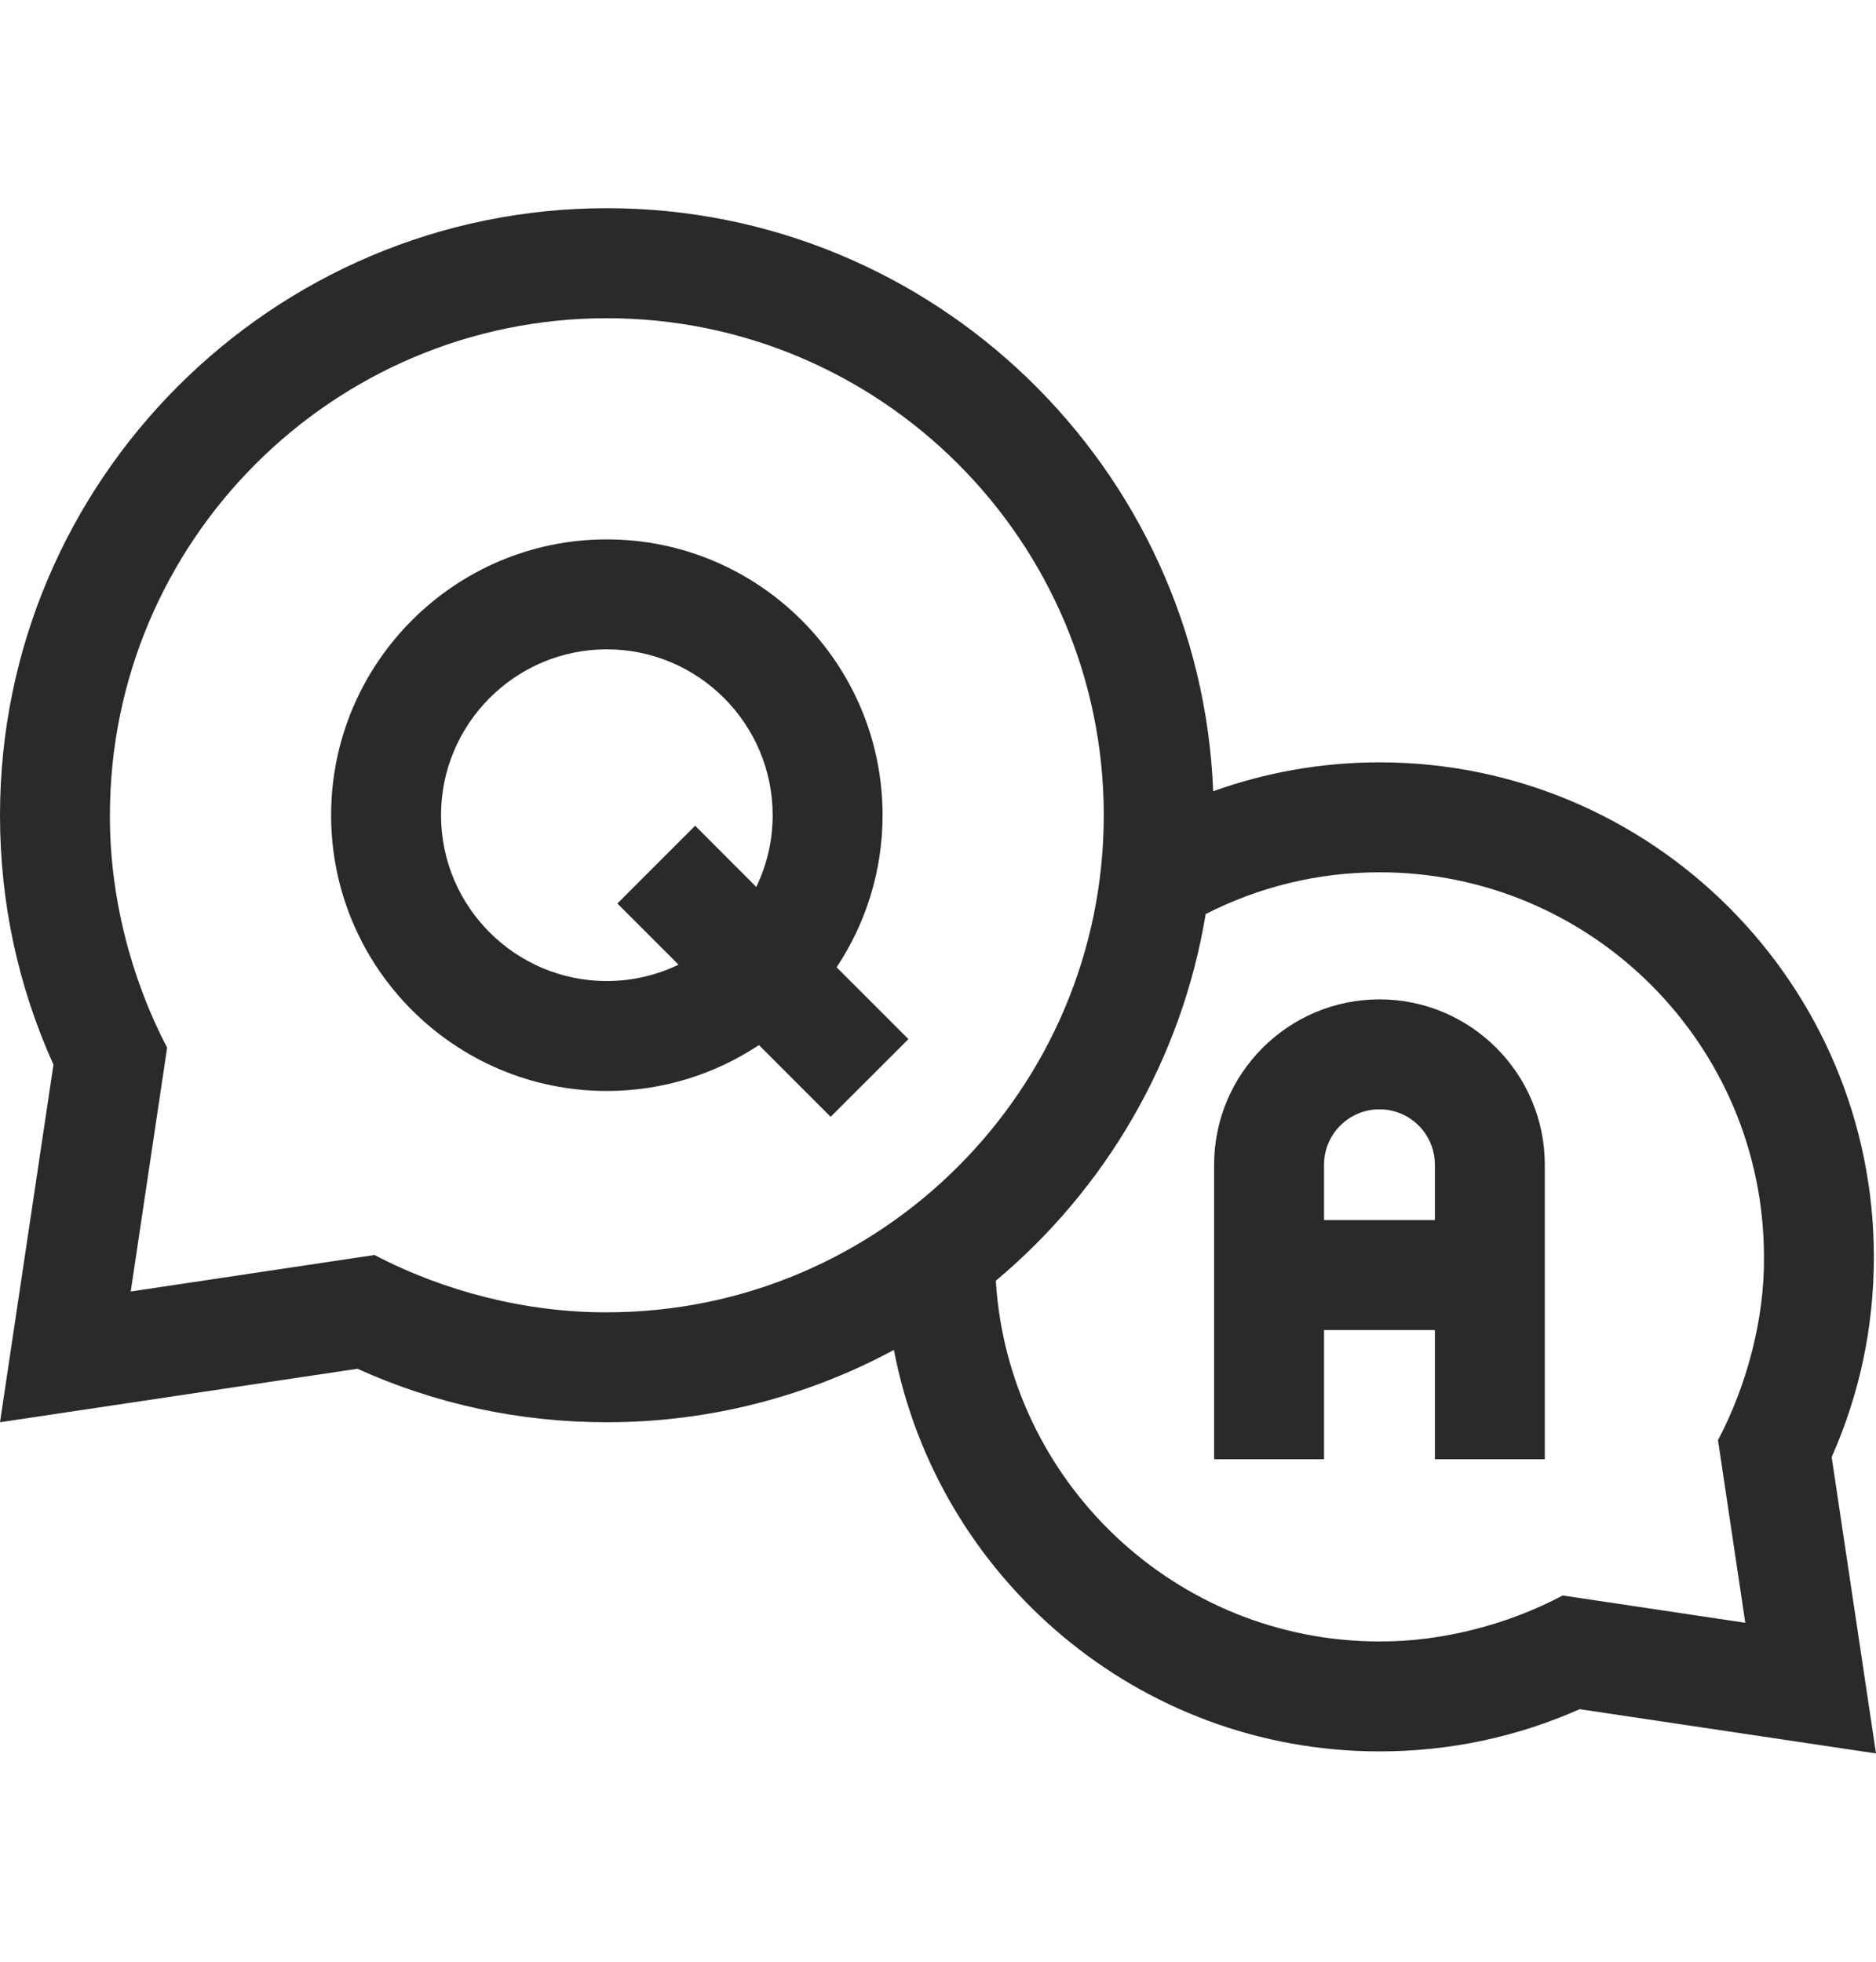
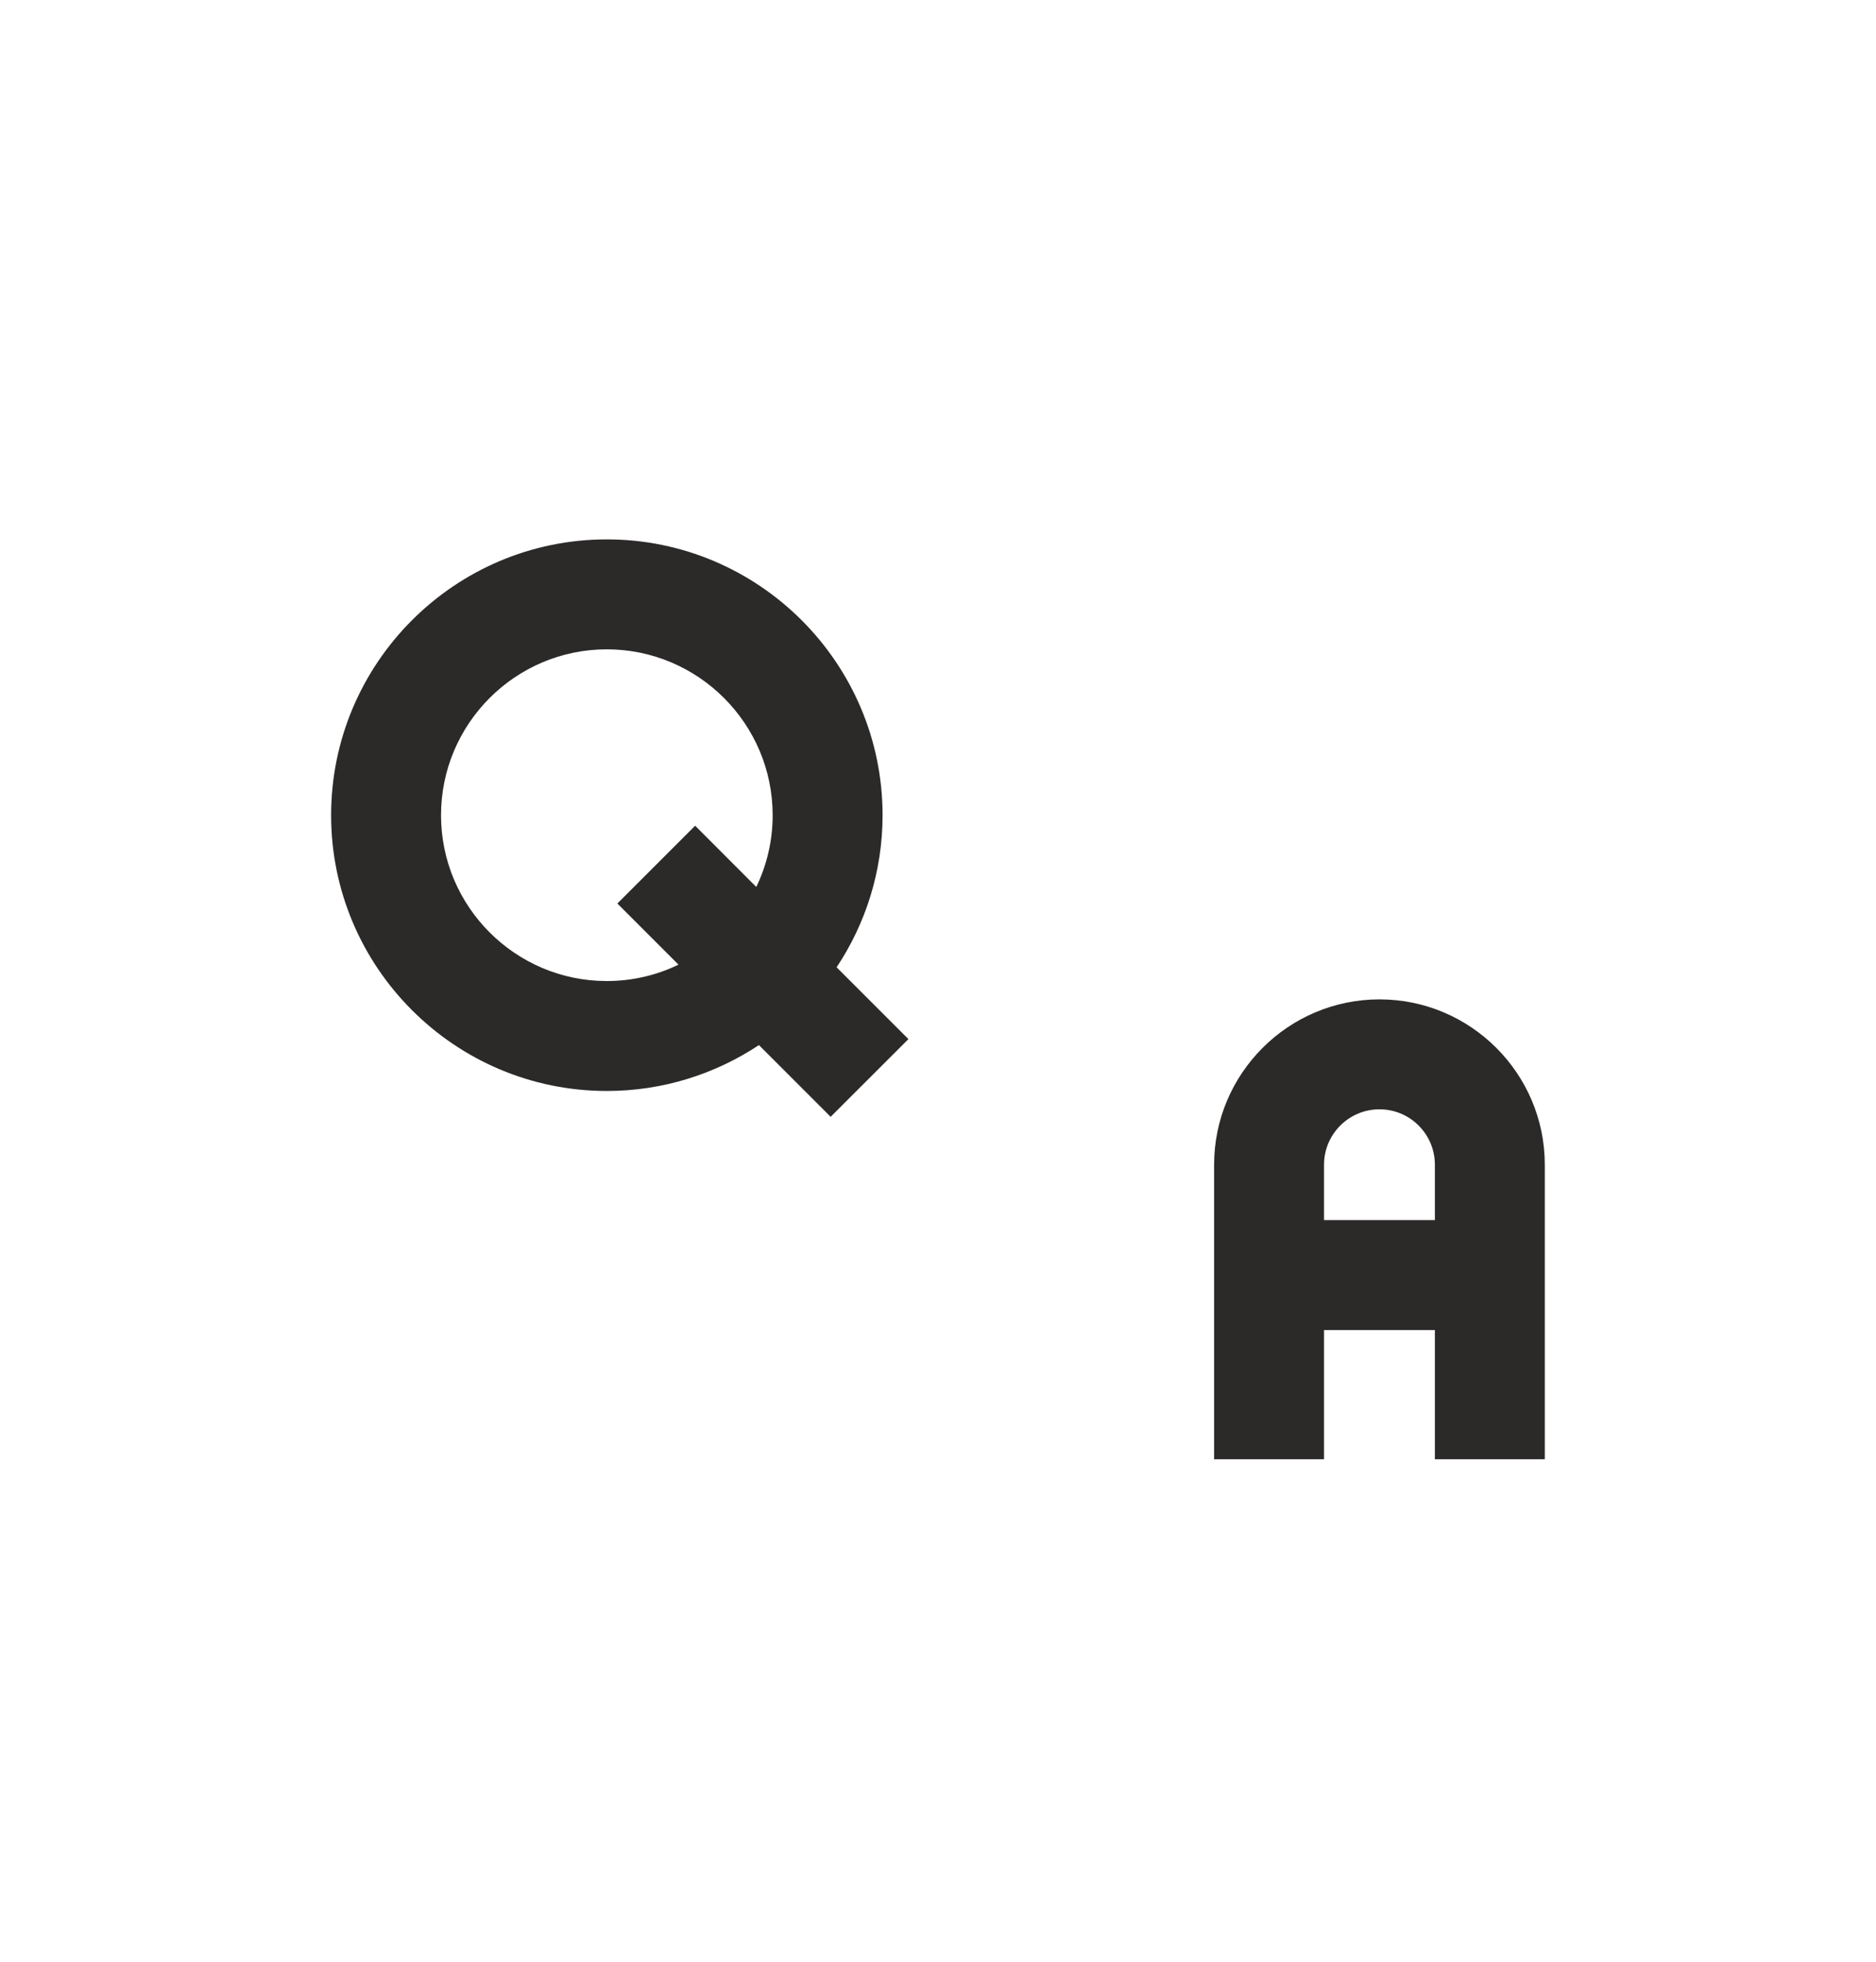
<svg xmlns="http://www.w3.org/2000/svg" width="22" height="23" viewBox="0 0 22 23" fill="none">
  <g clipPath="url(#clip0_867_929)">
    <path d="M16.177 11.717C15.108 11.717 14.238 12.587 14.238 13.656V17.109H15.527V15.594H16.827V17.109H18.116V13.656C18.116 12.587 17.246 11.717 16.177 11.717ZM15.527 14.305V13.656C15.527 13.297 15.819 13.006 16.177 13.006C16.536 13.006 16.827 13.297 16.827 13.656V14.305H15.527Z" fill="#2C2929" />
-     <path d="M21.48 17.083C21.809 16.343 21.975 15.555 21.975 14.736C21.975 11.539 19.375 8.938 16.178 8.938C15.494 8.938 14.837 9.058 14.227 9.277C14.079 5.483 10.947 2.441 7.117 2.441C3.193 2.441 0 5.634 0 9.558C0 10.579 0.211 11.562 0.627 12.482L0 16.675L4.192 16.048C5.113 16.464 6.096 16.675 7.117 16.675C8.334 16.675 9.48 16.367 10.483 15.827C10.995 18.504 13.354 20.534 16.178 20.534C16.996 20.534 17.785 20.367 18.525 20.039L22 20.558L21.48 17.083ZM4.392 14.714L1.533 15.142L1.96 12.283C1.535 11.473 1.285 10.502 1.289 9.558C1.289 6.345 3.903 3.731 7.117 3.731C10.33 3.731 12.944 6.345 12.944 9.558C12.944 12.771 10.33 15.386 7.117 15.386C6.172 15.39 5.202 15.139 4.392 14.714ZM20.467 19.026L18.326 18.706C17.697 19.04 16.923 19.249 16.178 19.245C13.786 19.245 11.823 17.372 11.678 15.016C12.958 13.945 13.856 12.433 14.139 10.717C14.751 10.404 15.444 10.227 16.178 10.227C18.664 10.227 20.686 12.25 20.686 14.736C20.694 15.453 20.49 16.234 20.147 16.885L20.467 19.026Z" fill="#2C2929" />
    <path d="M10.35 9.558C10.35 7.775 8.899 6.324 7.116 6.324C5.333 6.324 3.883 7.775 3.883 9.558C3.883 11.341 5.333 12.791 7.116 12.791C7.775 12.791 8.388 12.592 8.9 12.253L9.741 13.094L10.653 12.183L9.811 11.341C10.151 10.83 10.35 10.216 10.35 9.558ZM7.116 11.502C6.044 11.502 5.172 10.63 5.172 9.558C5.172 8.486 6.044 7.613 7.116 7.613C8.188 7.613 9.061 8.486 9.061 9.558C9.061 9.859 8.992 10.144 8.869 10.399L8.152 9.681L7.24 10.593L7.957 11.31C7.703 11.433 7.417 11.502 7.116 11.502Z" fill="#2C2929" />
  </g>
  <defs>
    <clipPath id="clip0_867_929">
      <rect width="22" height="22" fill="white" transform="translate(0 0.5)" />
    </clipPath>
  </defs>
</svg>